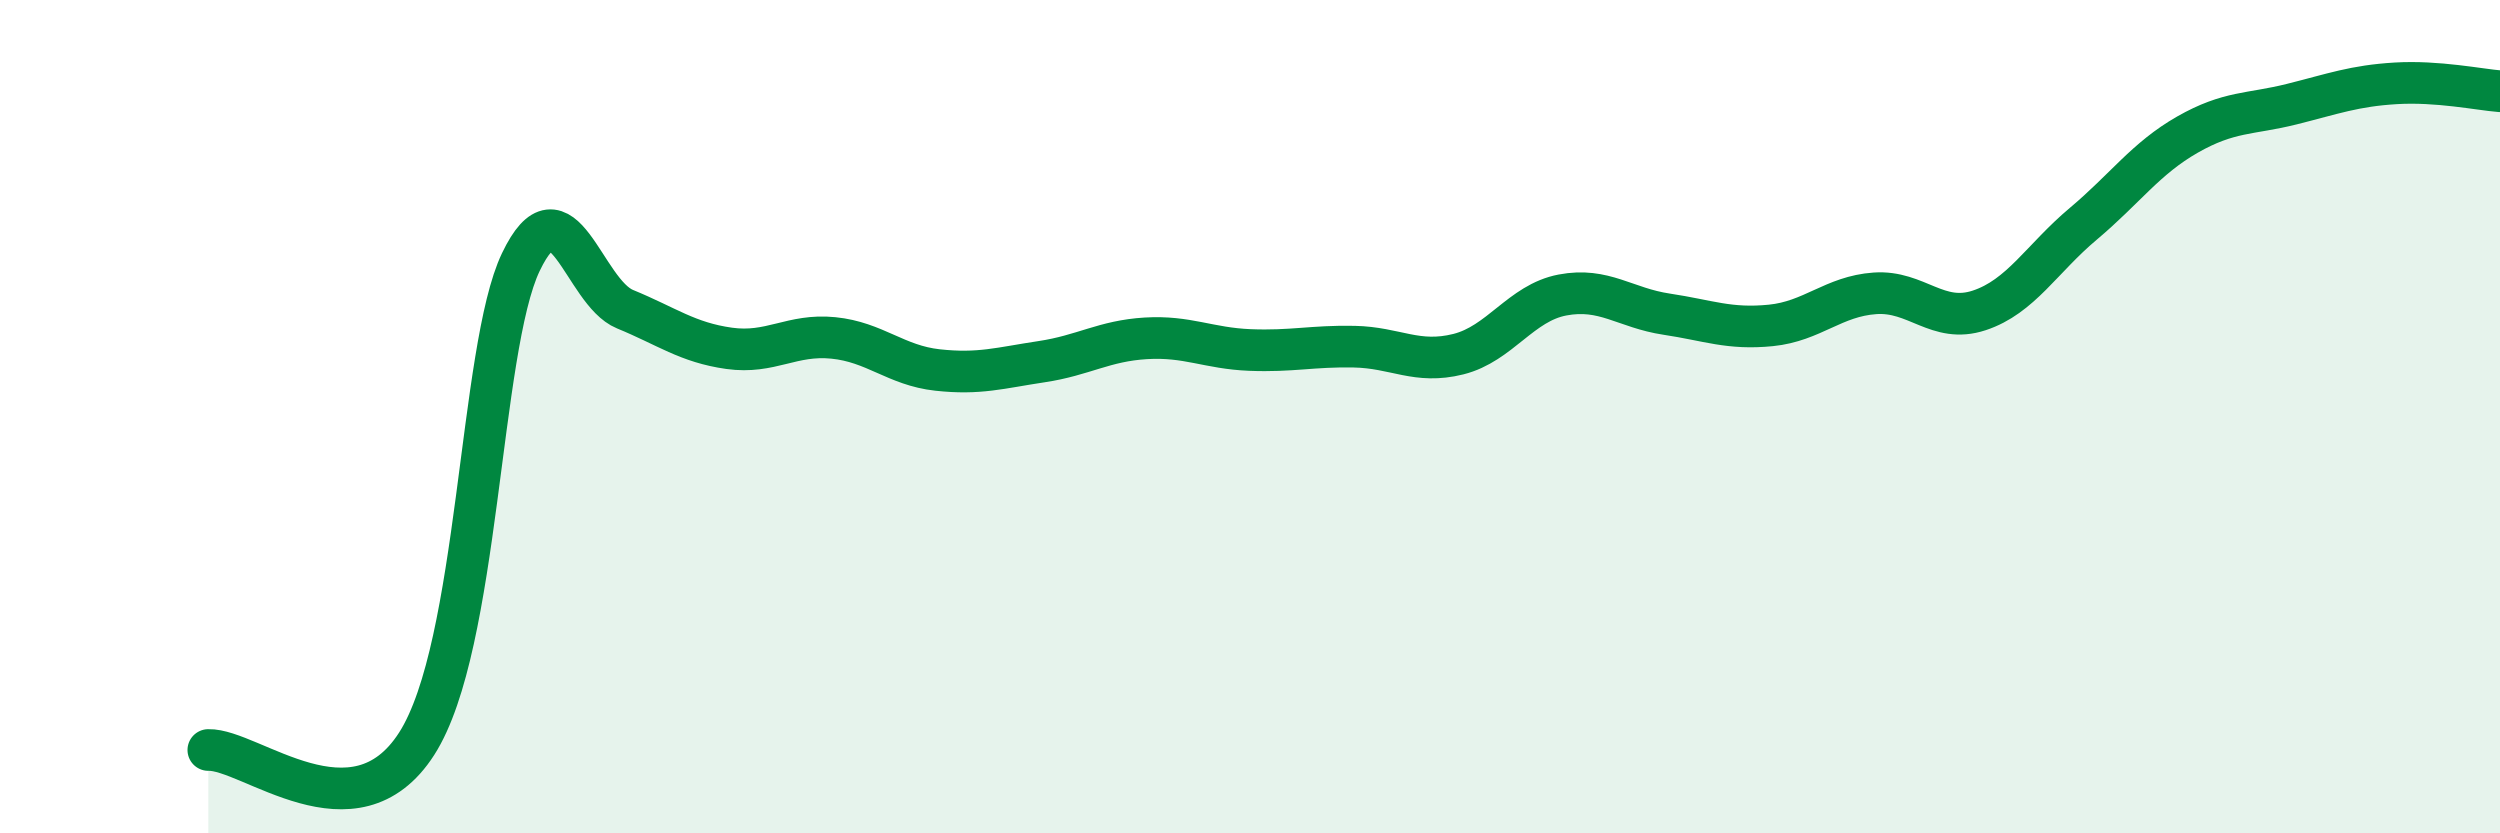
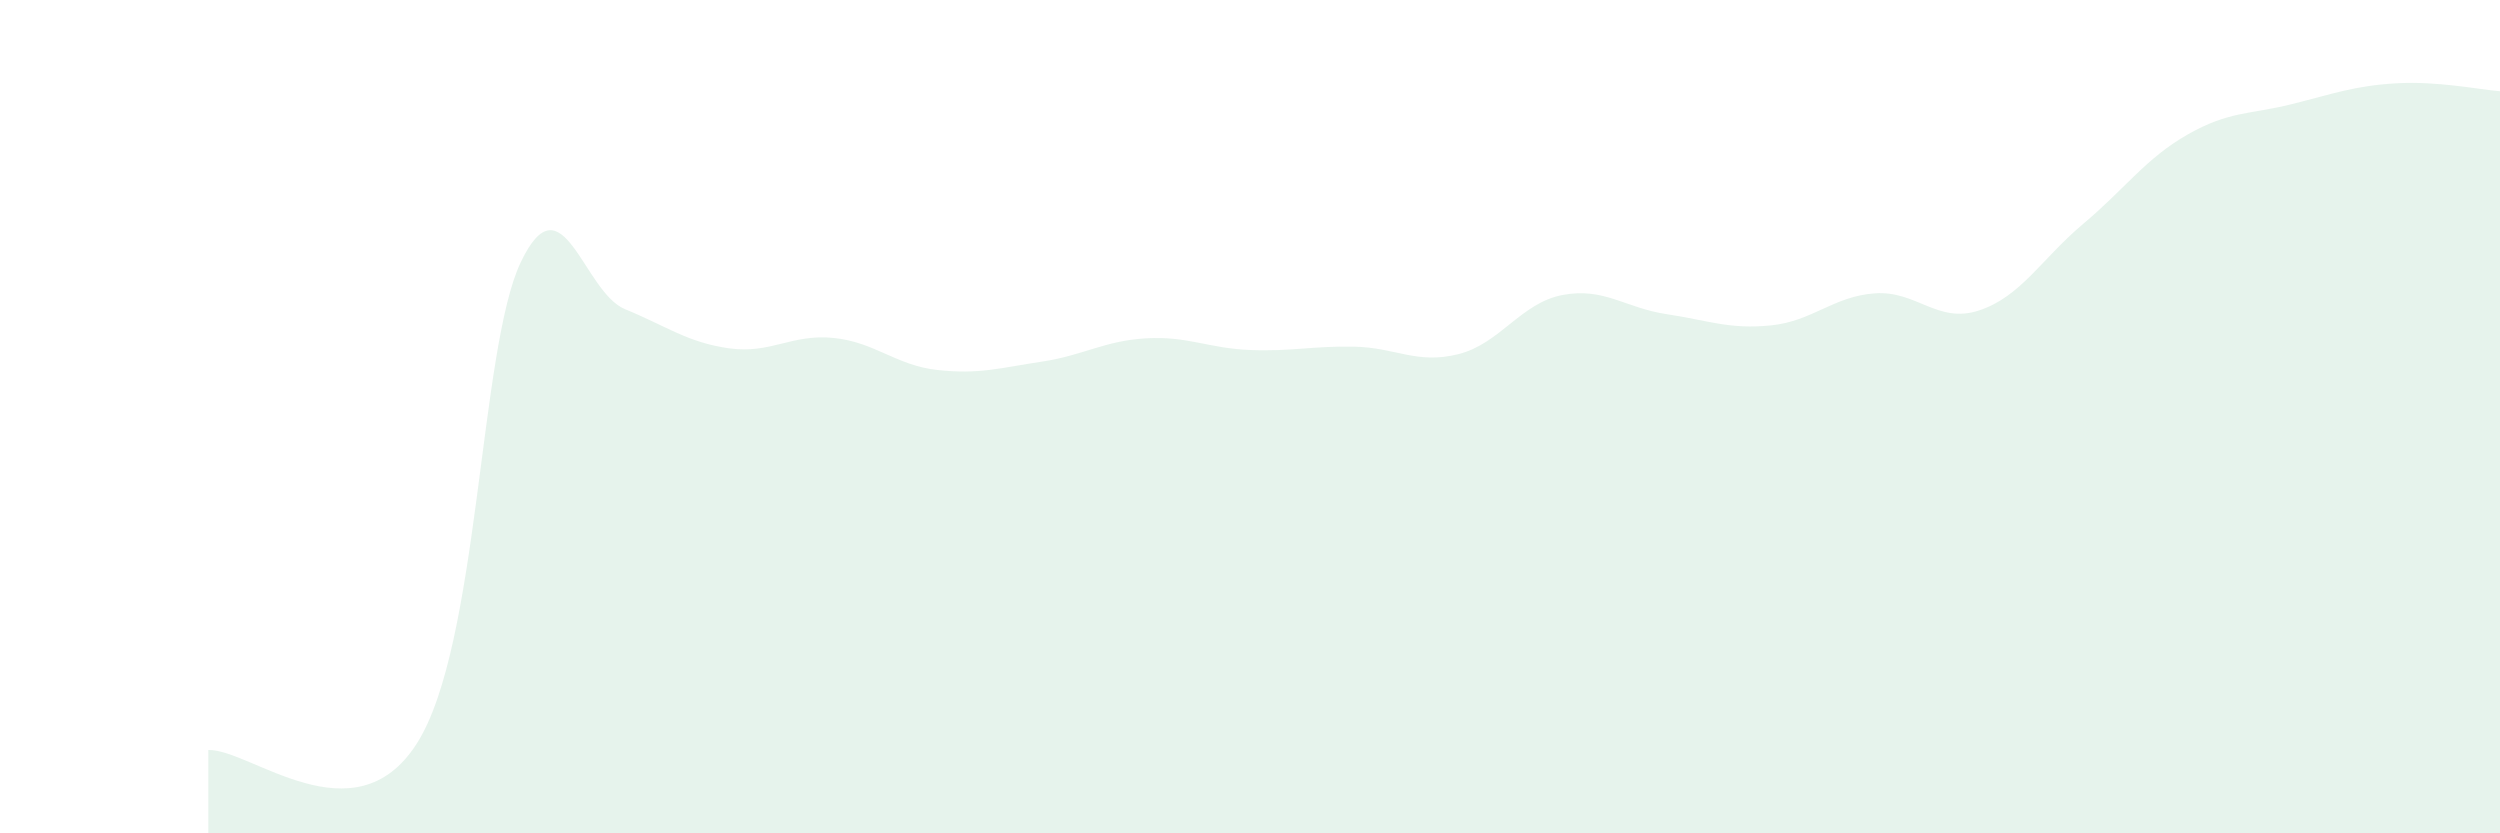
<svg xmlns="http://www.w3.org/2000/svg" width="60" height="20" viewBox="0 0 60 20">
  <path d="M 5,18 C 6,17.97 8.5,20.19 10,17.85 C 11.5,15.51 11.5,8.38 12.5,6.29 C 13.5,4.2 14,7.01 15,7.42 C 16,7.83 16.5,8.22 17.5,8.36 C 18.5,8.5 19,8.01 20,8.11 C 21,8.21 21.5,8.77 22.5,8.88 C 23.5,8.99 24,8.83 25,8.68 C 26,8.53 26.5,8.18 27.5,8.12 C 28.5,8.06 29,8.36 30,8.4 C 31,8.44 31.5,8.3 32.5,8.32 C 33.5,8.34 34,8.75 35,8.5 C 36,8.25 36.5,7.27 37.5,7.08 C 38.5,6.89 39,7.39 40,7.54 C 41,7.69 41.5,7.91 42.5,7.81 C 43.5,7.71 44,7.11 45,7.04 C 46,6.97 46.5,7.78 47.5,7.45 C 48.5,7.12 49,6.21 50,5.37 C 51,4.53 51.5,3.8 52.5,3.23 C 53.5,2.66 54,2.75 55,2.5 C 56,2.25 56.5,2.06 57.5,2 C 58.5,1.94 59.5,2.15 60,2.19L60 20L5 20Z" fill="#008740" opacity="0.1" stroke-linecap="round" stroke-linejoin="round" />
-   <path d="M 5,18 C 6,17.97 8.5,20.19 10,17.85 C 11.5,15.51 11.5,8.38 12.5,6.29 C 13.5,4.2 14,7.01 15,7.42 C 16,7.83 16.5,8.22 17.5,8.36 C 18.5,8.5 19,8.01 20,8.11 C 21,8.21 21.5,8.77 22.5,8.88 C 23.5,8.99 24,8.83 25,8.68 C 26,8.53 26.5,8.18 27.5,8.12 C 28.5,8.06 29,8.36 30,8.4 C 31,8.44 31.5,8.3 32.5,8.32 C 33.5,8.34 34,8.75 35,8.5 C 36,8.25 36.5,7.27 37.5,7.08 C 38.5,6.89 39,7.39 40,7.54 C 41,7.69 41.5,7.91 42.5,7.81 C 43.5,7.71 44,7.11 45,7.04 C 46,6.97 46.5,7.78 47.5,7.45 C 48.5,7.12 49,6.21 50,5.37 C 51,4.53 51.5,3.8 52.5,3.23 C 53.5,2.66 54,2.75 55,2.5 C 56,2.25 56.5,2.06 57.5,2 C 58.5,1.94 59.5,2.15 60,2.19" stroke="#008740" stroke-width="1" fill="none" stroke-linecap="round" stroke-linejoin="round" />
</svg>